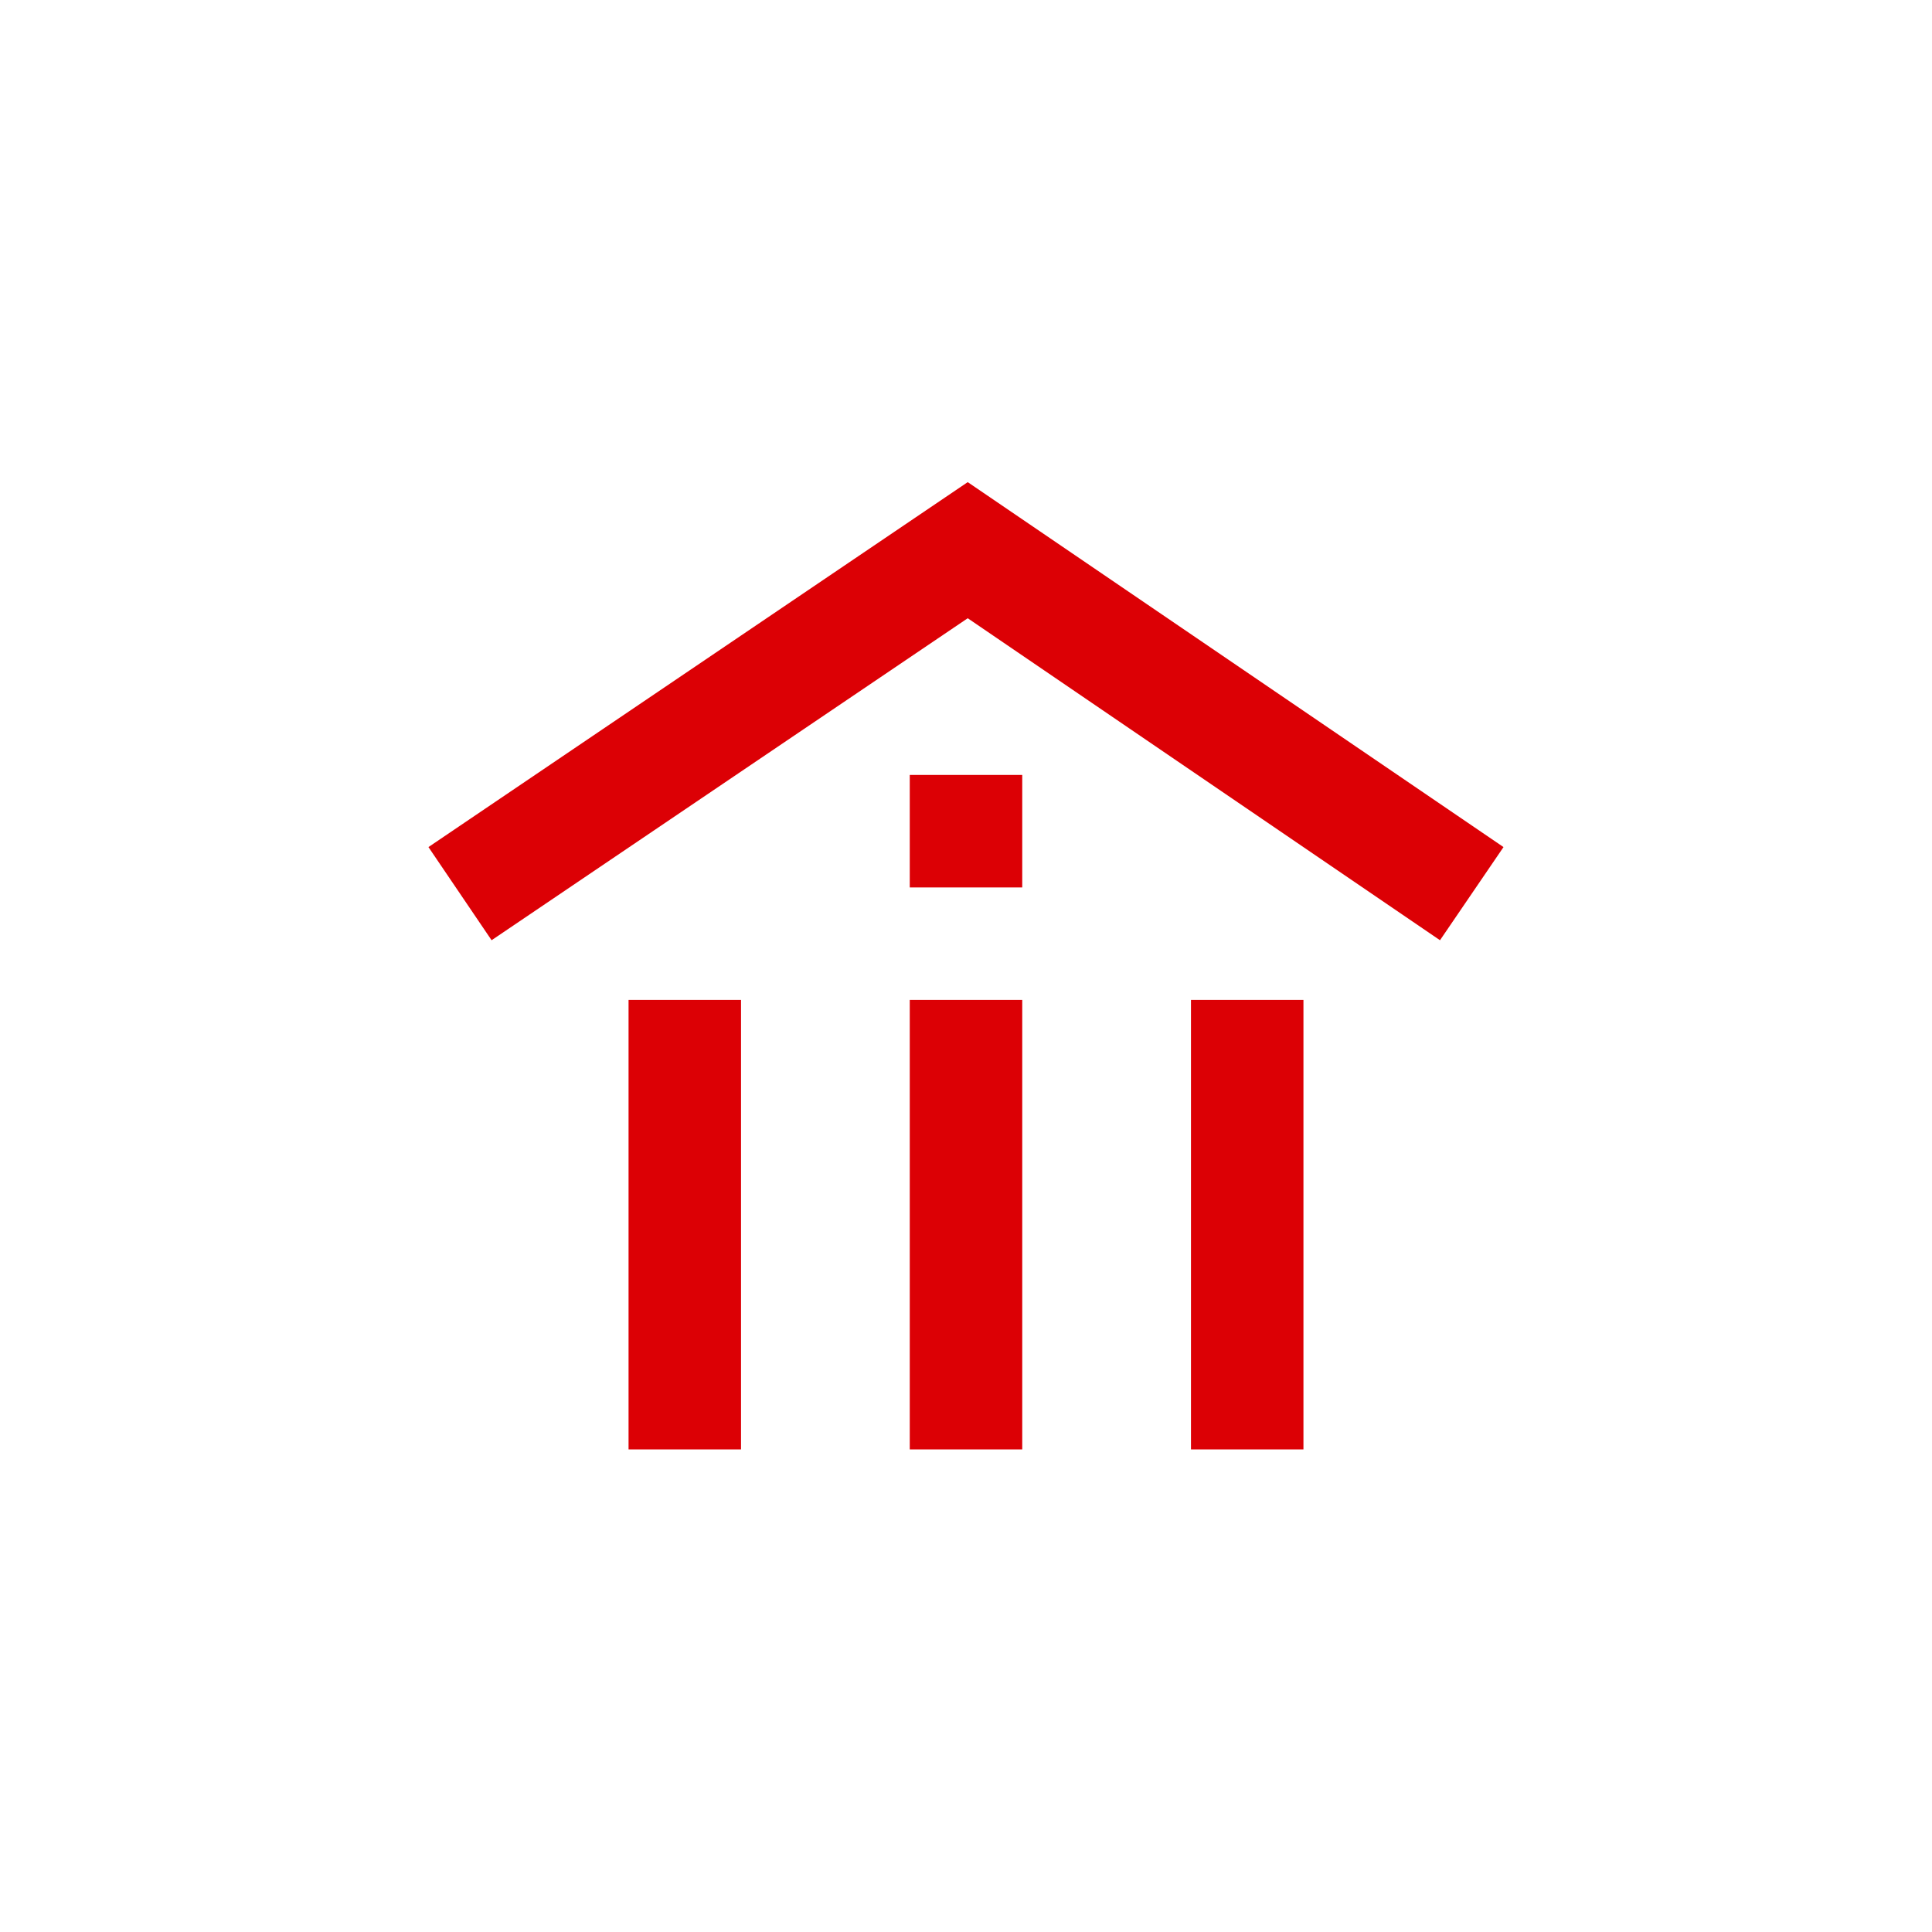
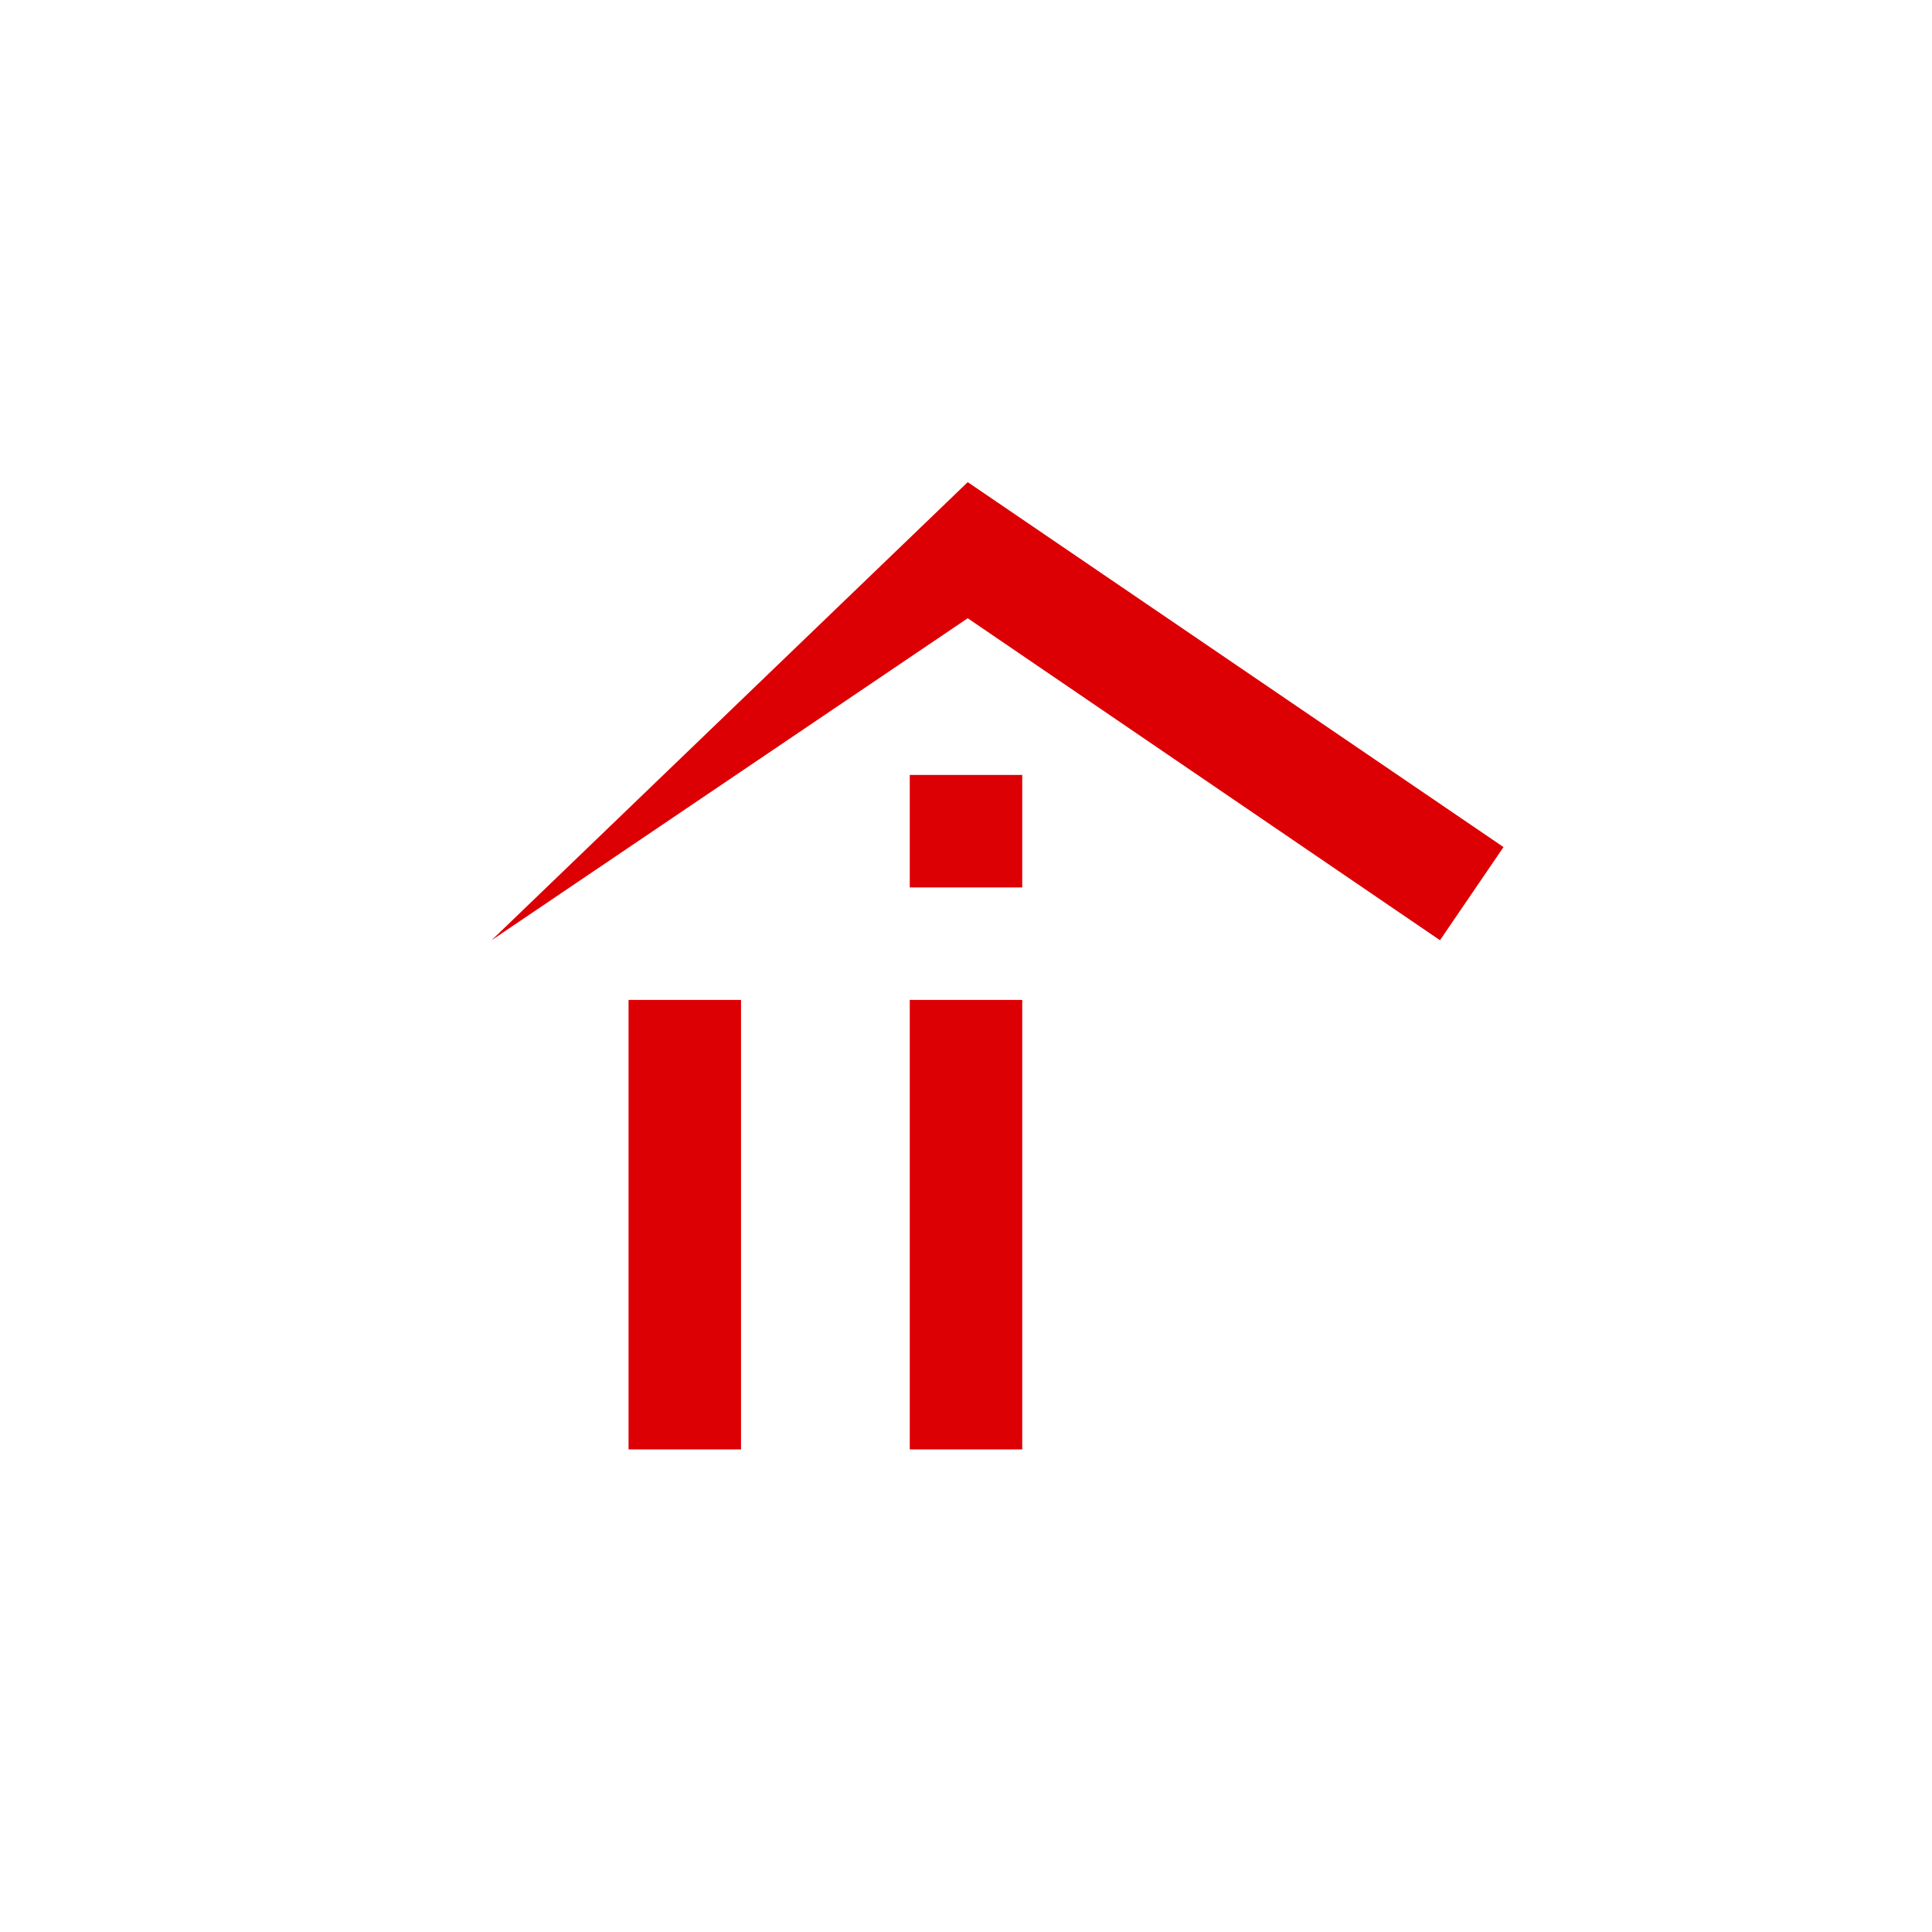
<svg xmlns="http://www.w3.org/2000/svg" width="56" height="56" viewBox="0 0 56 56" fill="none">
  <path d="M29.63 22.462H26.37V25.723H29.63V22.462Z" fill="#DC0005" />
  <path d="M29.63 28.983H26.37V42.012H29.63V28.983Z" fill="#DC0005" />
-   <path d="M28.05 13.975L12.419 24.553L14.249 27.253L28.05 17.92L41.739 27.253L43.58 24.553L28.05 13.975Z" fill="#DC0005" />
+   <path d="M28.05 13.975L14.249 27.253L28.05 17.92L41.739 27.253L43.58 24.553L28.05 13.975Z" fill="#DC0005" />
  <path d="M21.479 28.983H18.219V42.012H21.479V28.983Z" fill="#DC0005" />
-   <path d="M37.781 28.983H34.521V42.012H37.781V28.983Z" fill="#DC0005" />
</svg>